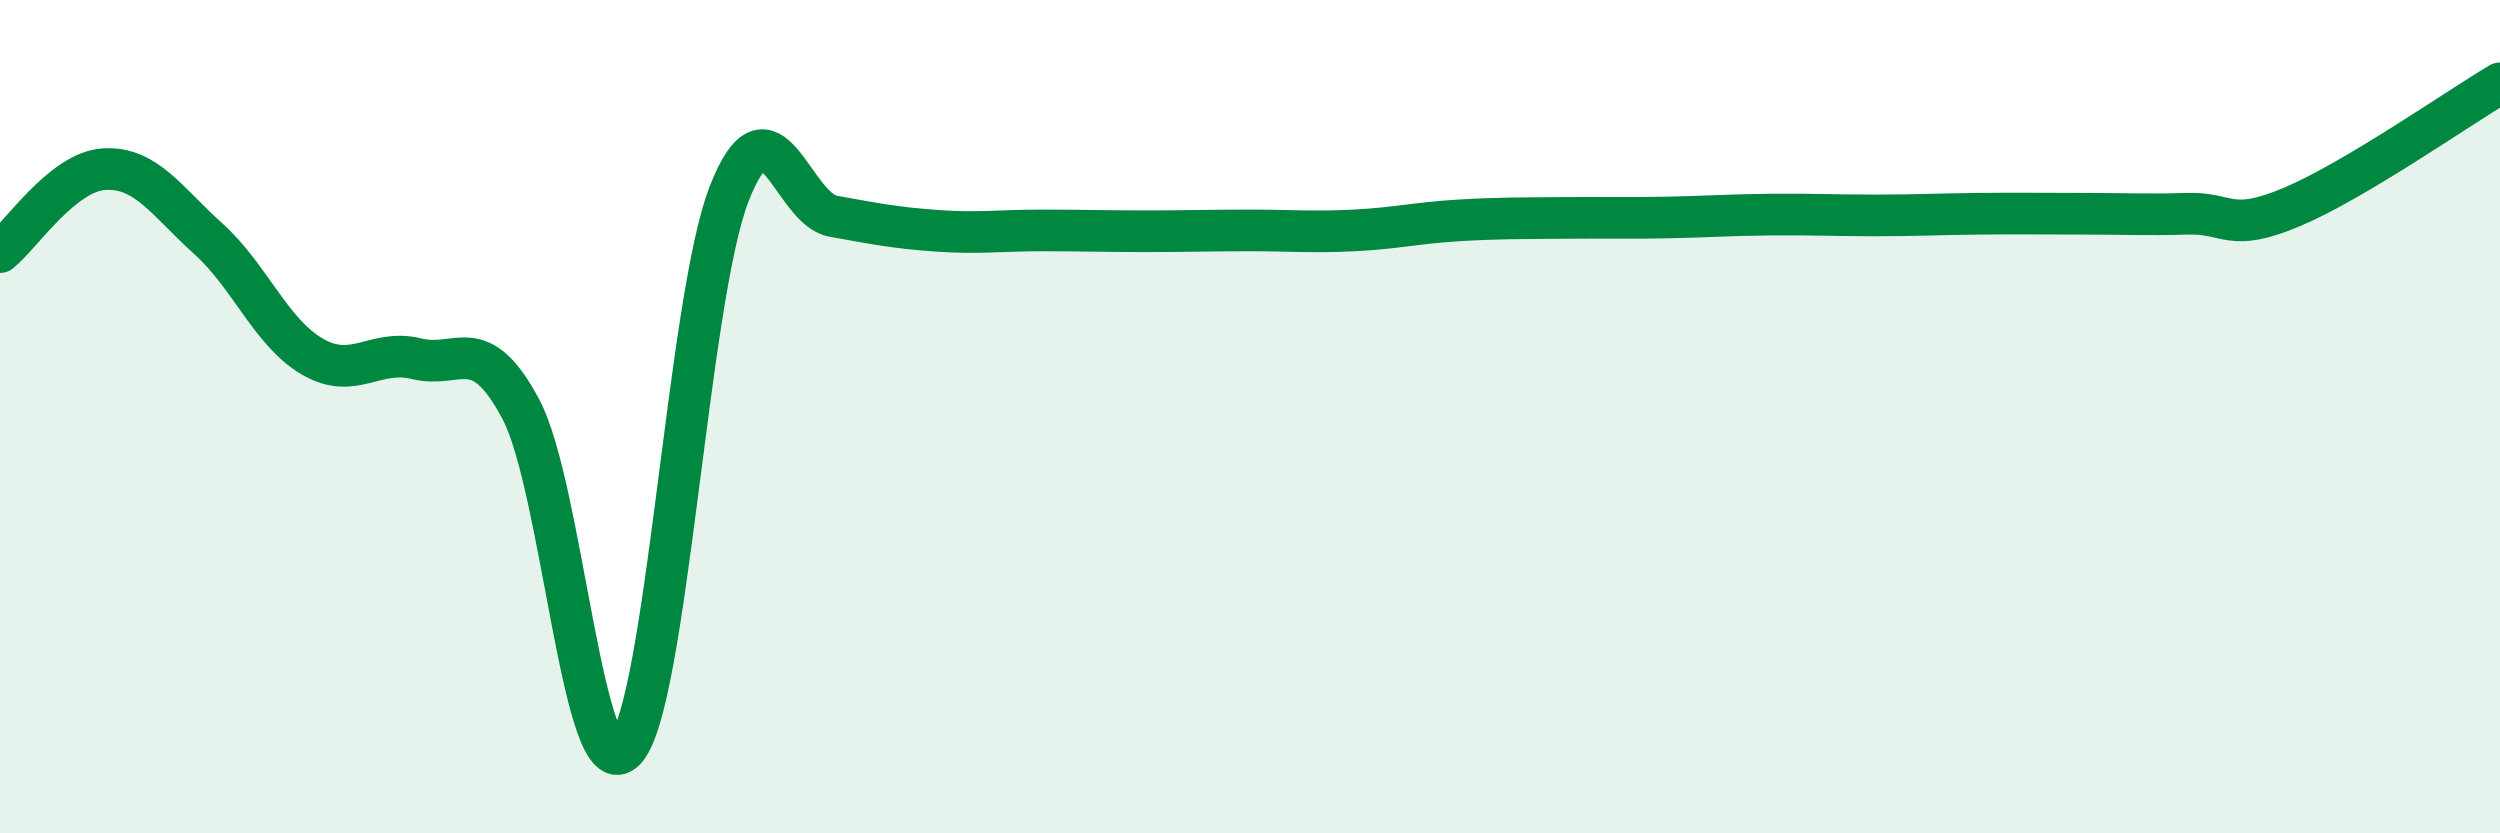
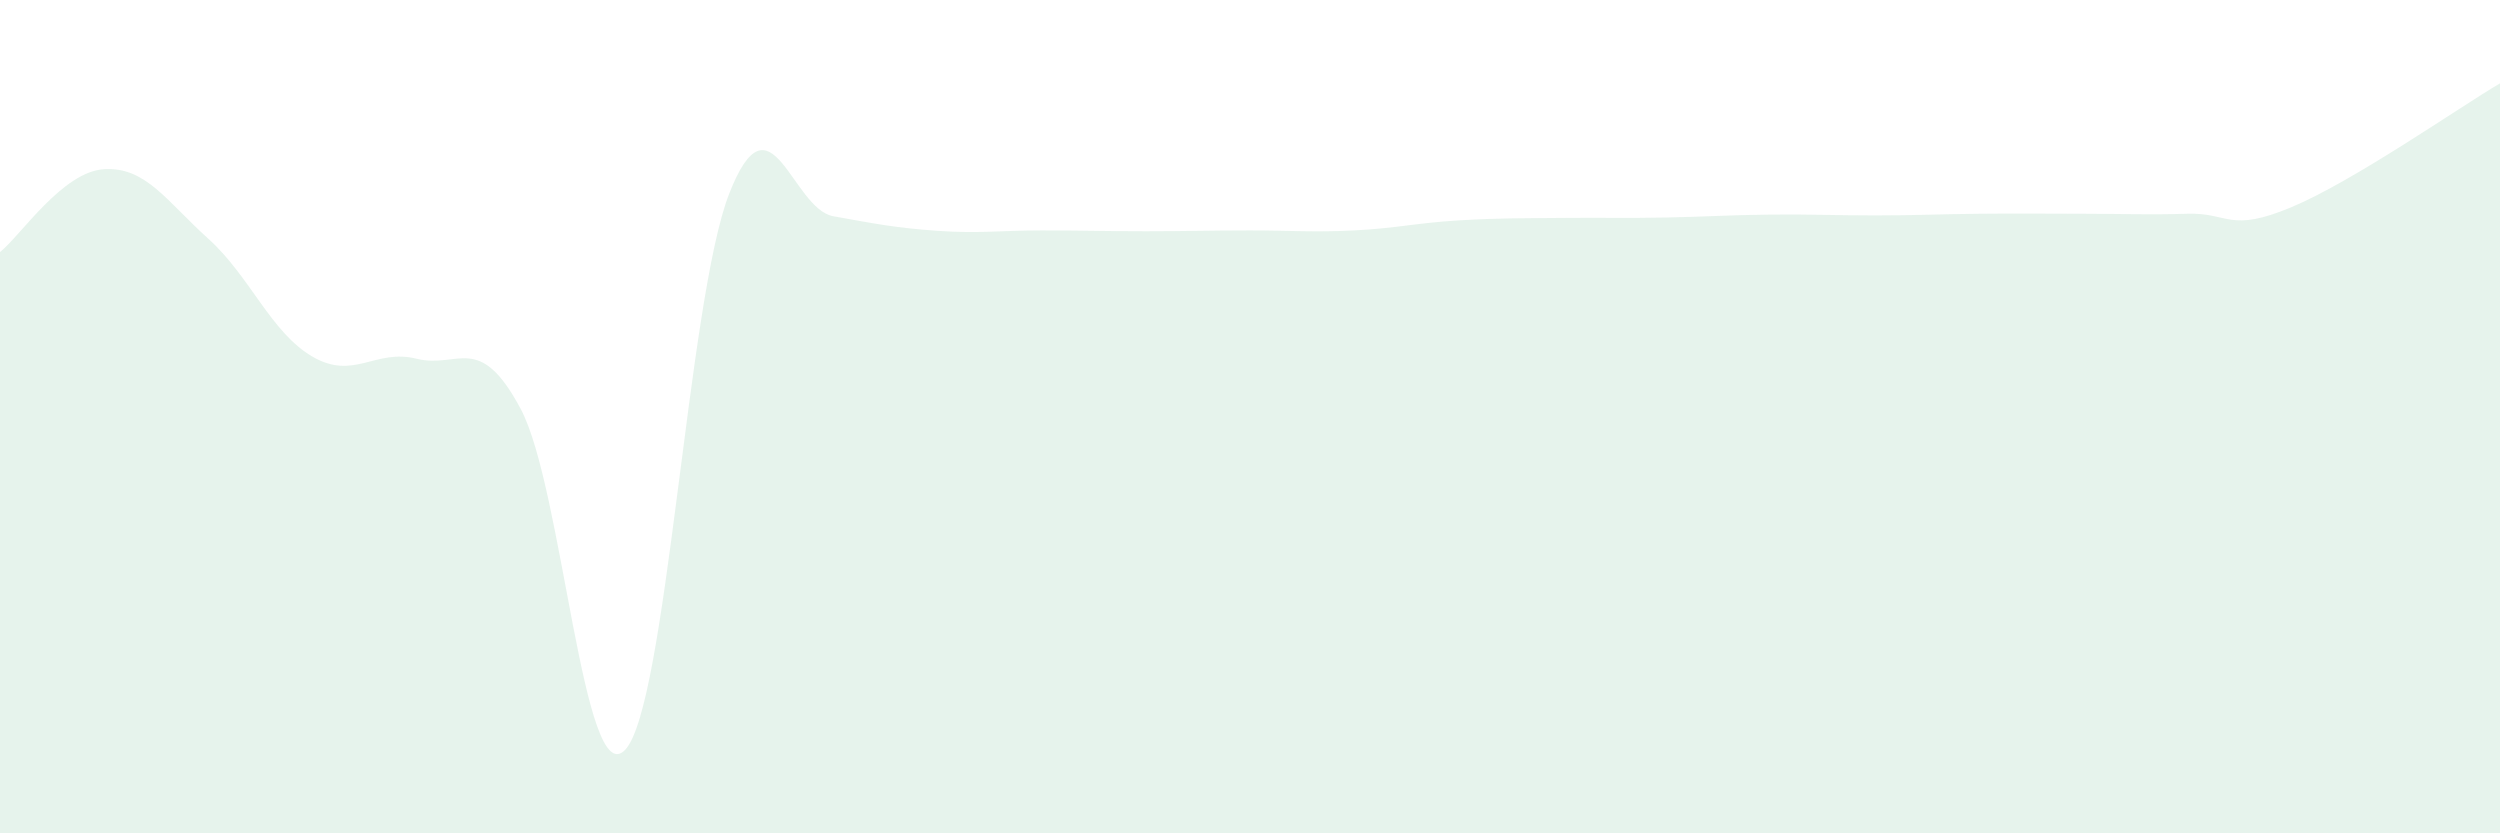
<svg xmlns="http://www.w3.org/2000/svg" width="60" height="20" viewBox="0 0 60 20">
  <path d="M 0,6.05 C 0.5,5.65 1.5,4.12 2.5,4.06 C 3.5,4 4,4.83 5,5.73 C 6,6.63 6.5,7.98 7.5,8.56 C 8.5,9.14 9,8.36 10,8.61 C 11,8.86 11.5,7.94 12.5,9.82 C 13.5,11.7 14,19.03 15,18 C 16,16.97 16.5,7.21 17.5,4.65 C 18.5,2.09 19,5.01 20,5.19 C 21,5.37 21.5,5.47 22.5,5.54 C 23.5,5.61 24,5.53 25,5.53 C 26,5.53 26.5,5.55 27.5,5.55 C 28.5,5.55 29,5.53 30,5.53 C 31,5.53 31.5,5.58 32.5,5.53 C 33.5,5.48 34,5.35 35,5.29 C 36,5.23 36.5,5.24 37.5,5.23 C 38.5,5.22 39,5.24 40,5.22 C 41,5.2 41.5,5.16 42.5,5.15 C 43.5,5.14 44,5.17 45,5.17 C 46,5.17 46.5,5.14 47.5,5.13 C 48.5,5.12 49,5.13 50,5.13 C 51,5.13 51.5,5.16 52.5,5.13 C 53.5,5.1 53.5,5.6 55,4.97 C 56.5,4.34 59,2.59 60,2L60 20L0 20Z" fill="#008740" opacity="0.1" stroke-linecap="round" stroke-linejoin="round" />
-   <path d="M 0,6.05 C 0.5,5.65 1.5,4.12 2.5,4.06 C 3.5,4 4,4.83 5,5.73 C 6,6.63 6.5,7.98 7.5,8.56 C 8.5,9.14 9,8.36 10,8.61 C 11,8.86 11.5,7.94 12.5,9.82 C 13.5,11.7 14,19.03 15,18 C 16,16.97 16.5,7.21 17.5,4.65 C 18.5,2.09 19,5.01 20,5.19 C 21,5.37 21.5,5.47 22.5,5.54 C 23.5,5.61 24,5.53 25,5.53 C 26,5.53 26.5,5.55 27.5,5.55 C 28.5,5.55 29,5.53 30,5.53 C 31,5.53 31.5,5.58 32.5,5.53 C 33.5,5.48 34,5.35 35,5.29 C 36,5.23 36.5,5.24 37.5,5.23 C 38.5,5.22 39,5.24 40,5.22 C 41,5.2 41.5,5.16 42.5,5.15 C 43.5,5.14 44,5.17 45,5.17 C 46,5.17 46.5,5.14 47.5,5.13 C 48.5,5.12 49,5.13 50,5.13 C 51,5.13 51.5,5.16 52.5,5.13 C 53.5,5.1 53.5,5.6 55,4.97 C 56.5,4.34 59,2.59 60,2" stroke="#008740" stroke-width="1" fill="none" stroke-linecap="round" stroke-linejoin="round" />
</svg>